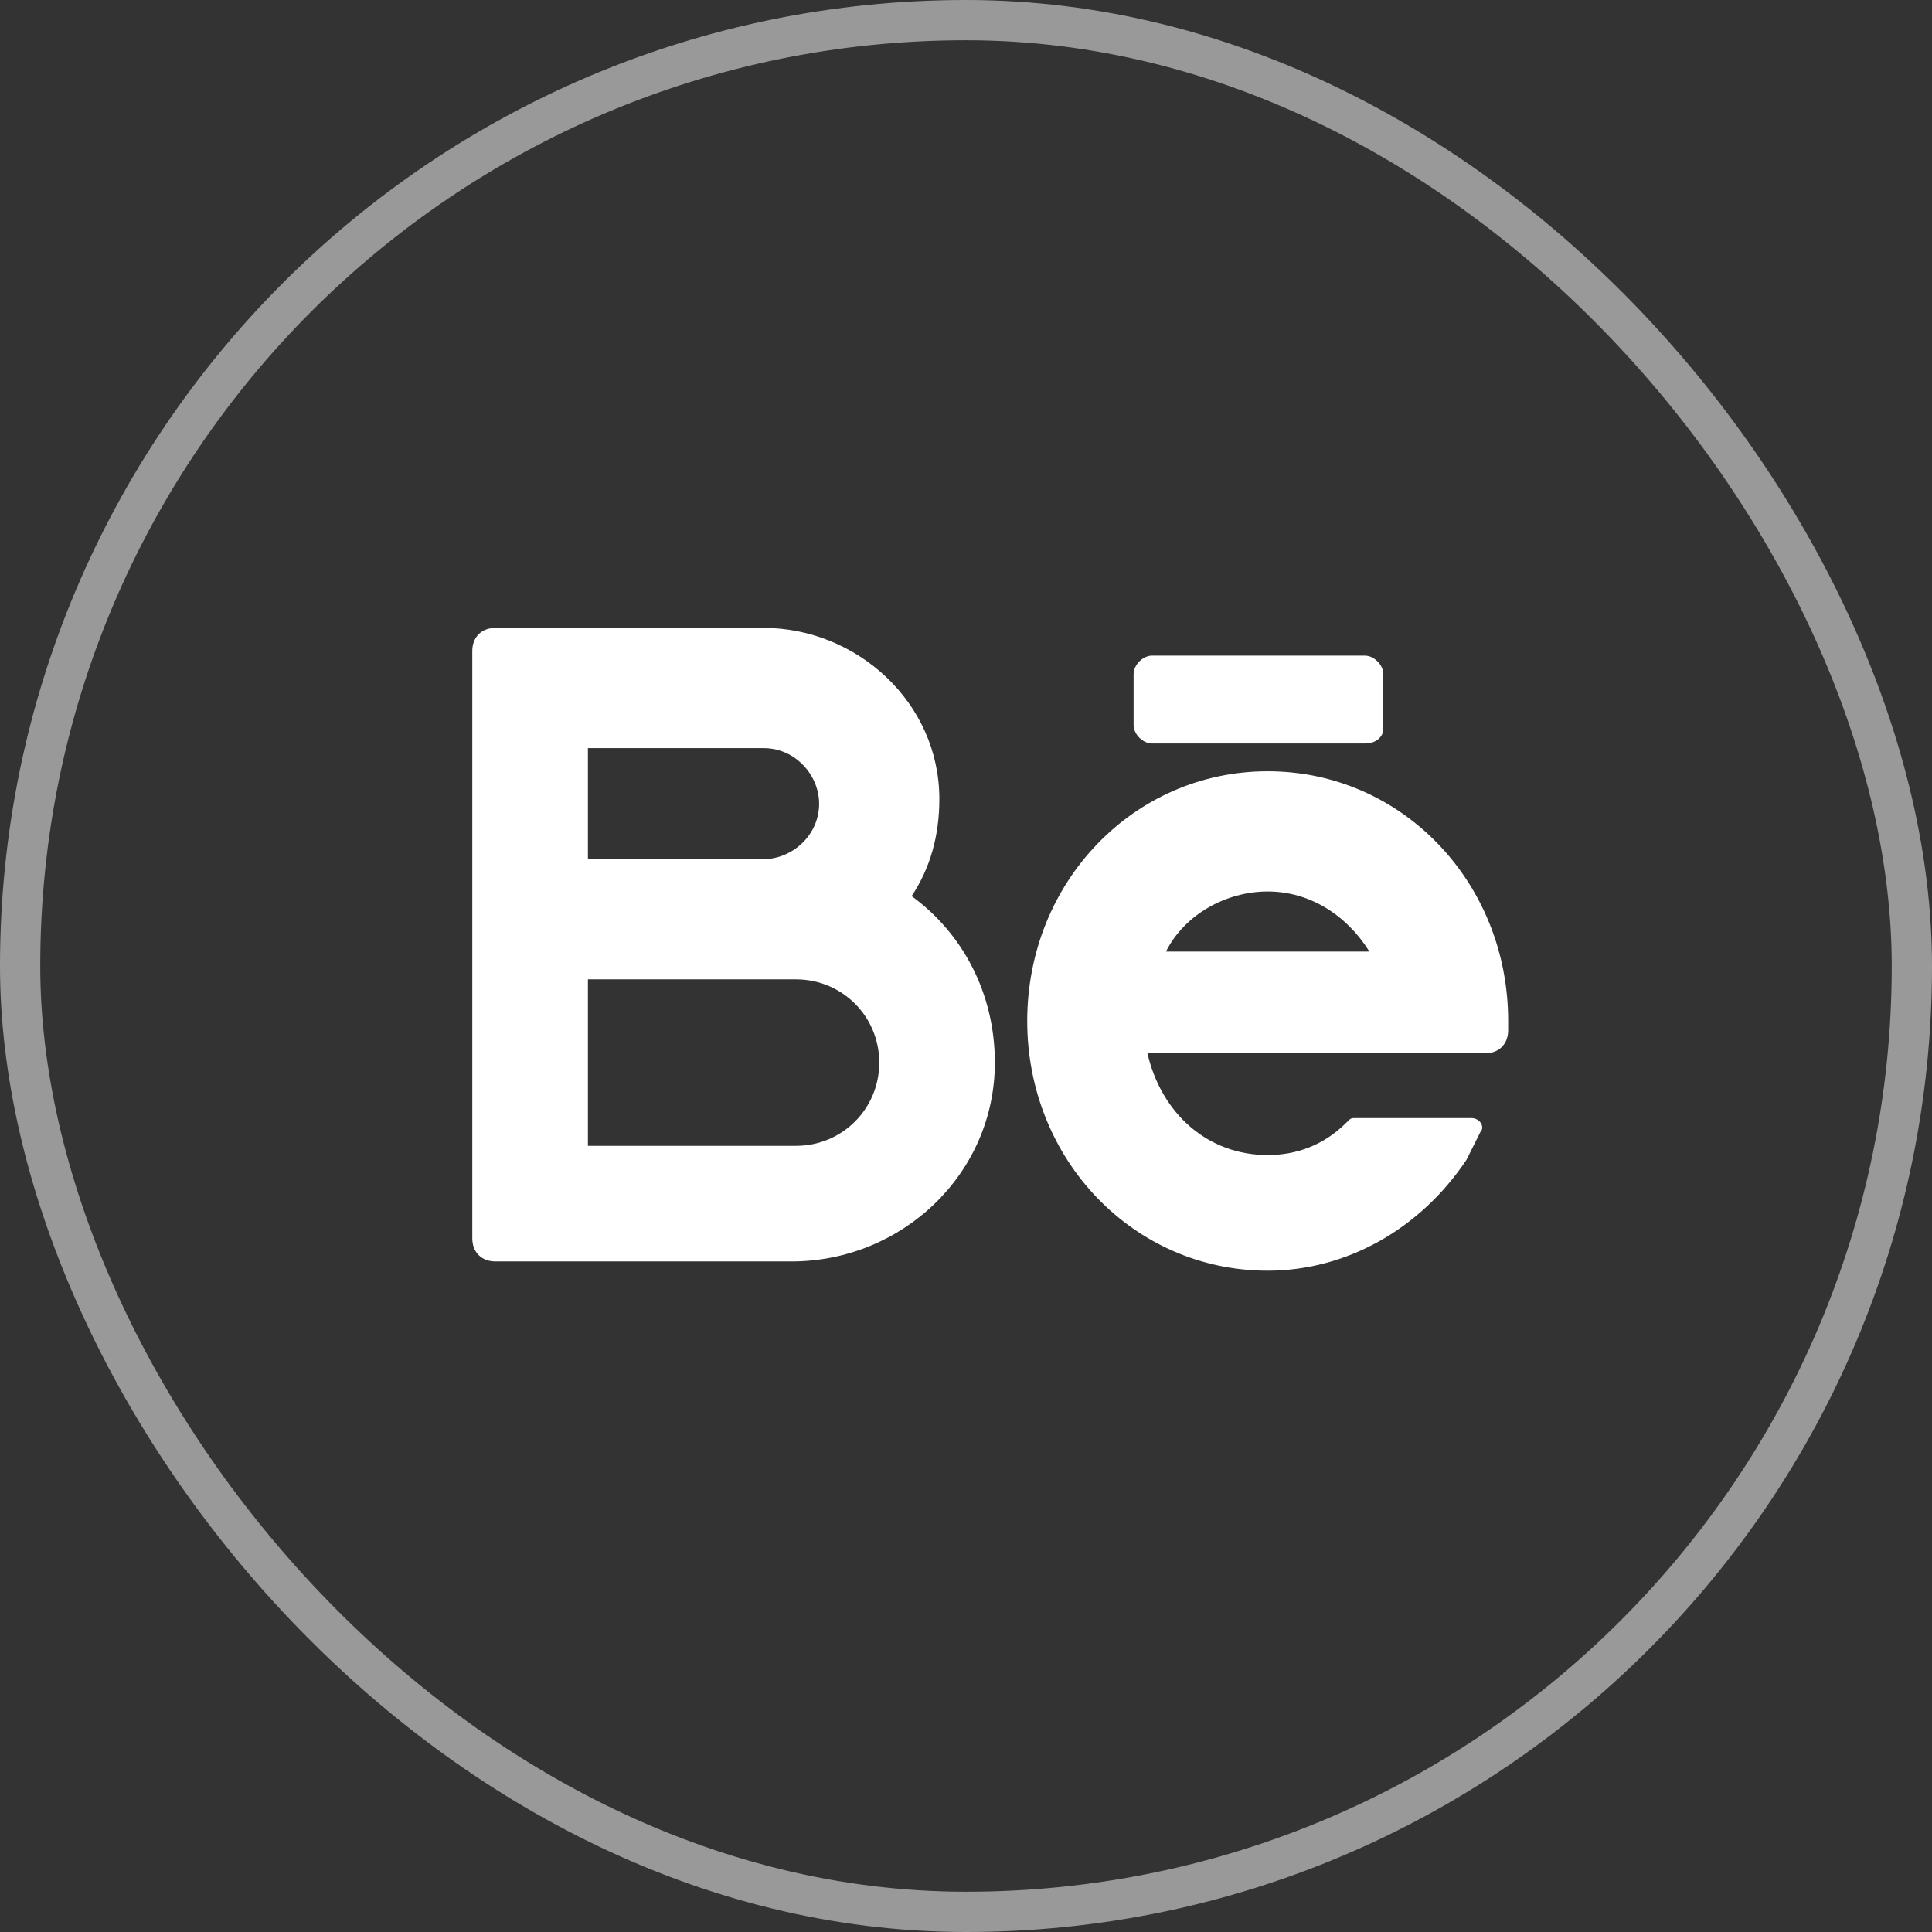
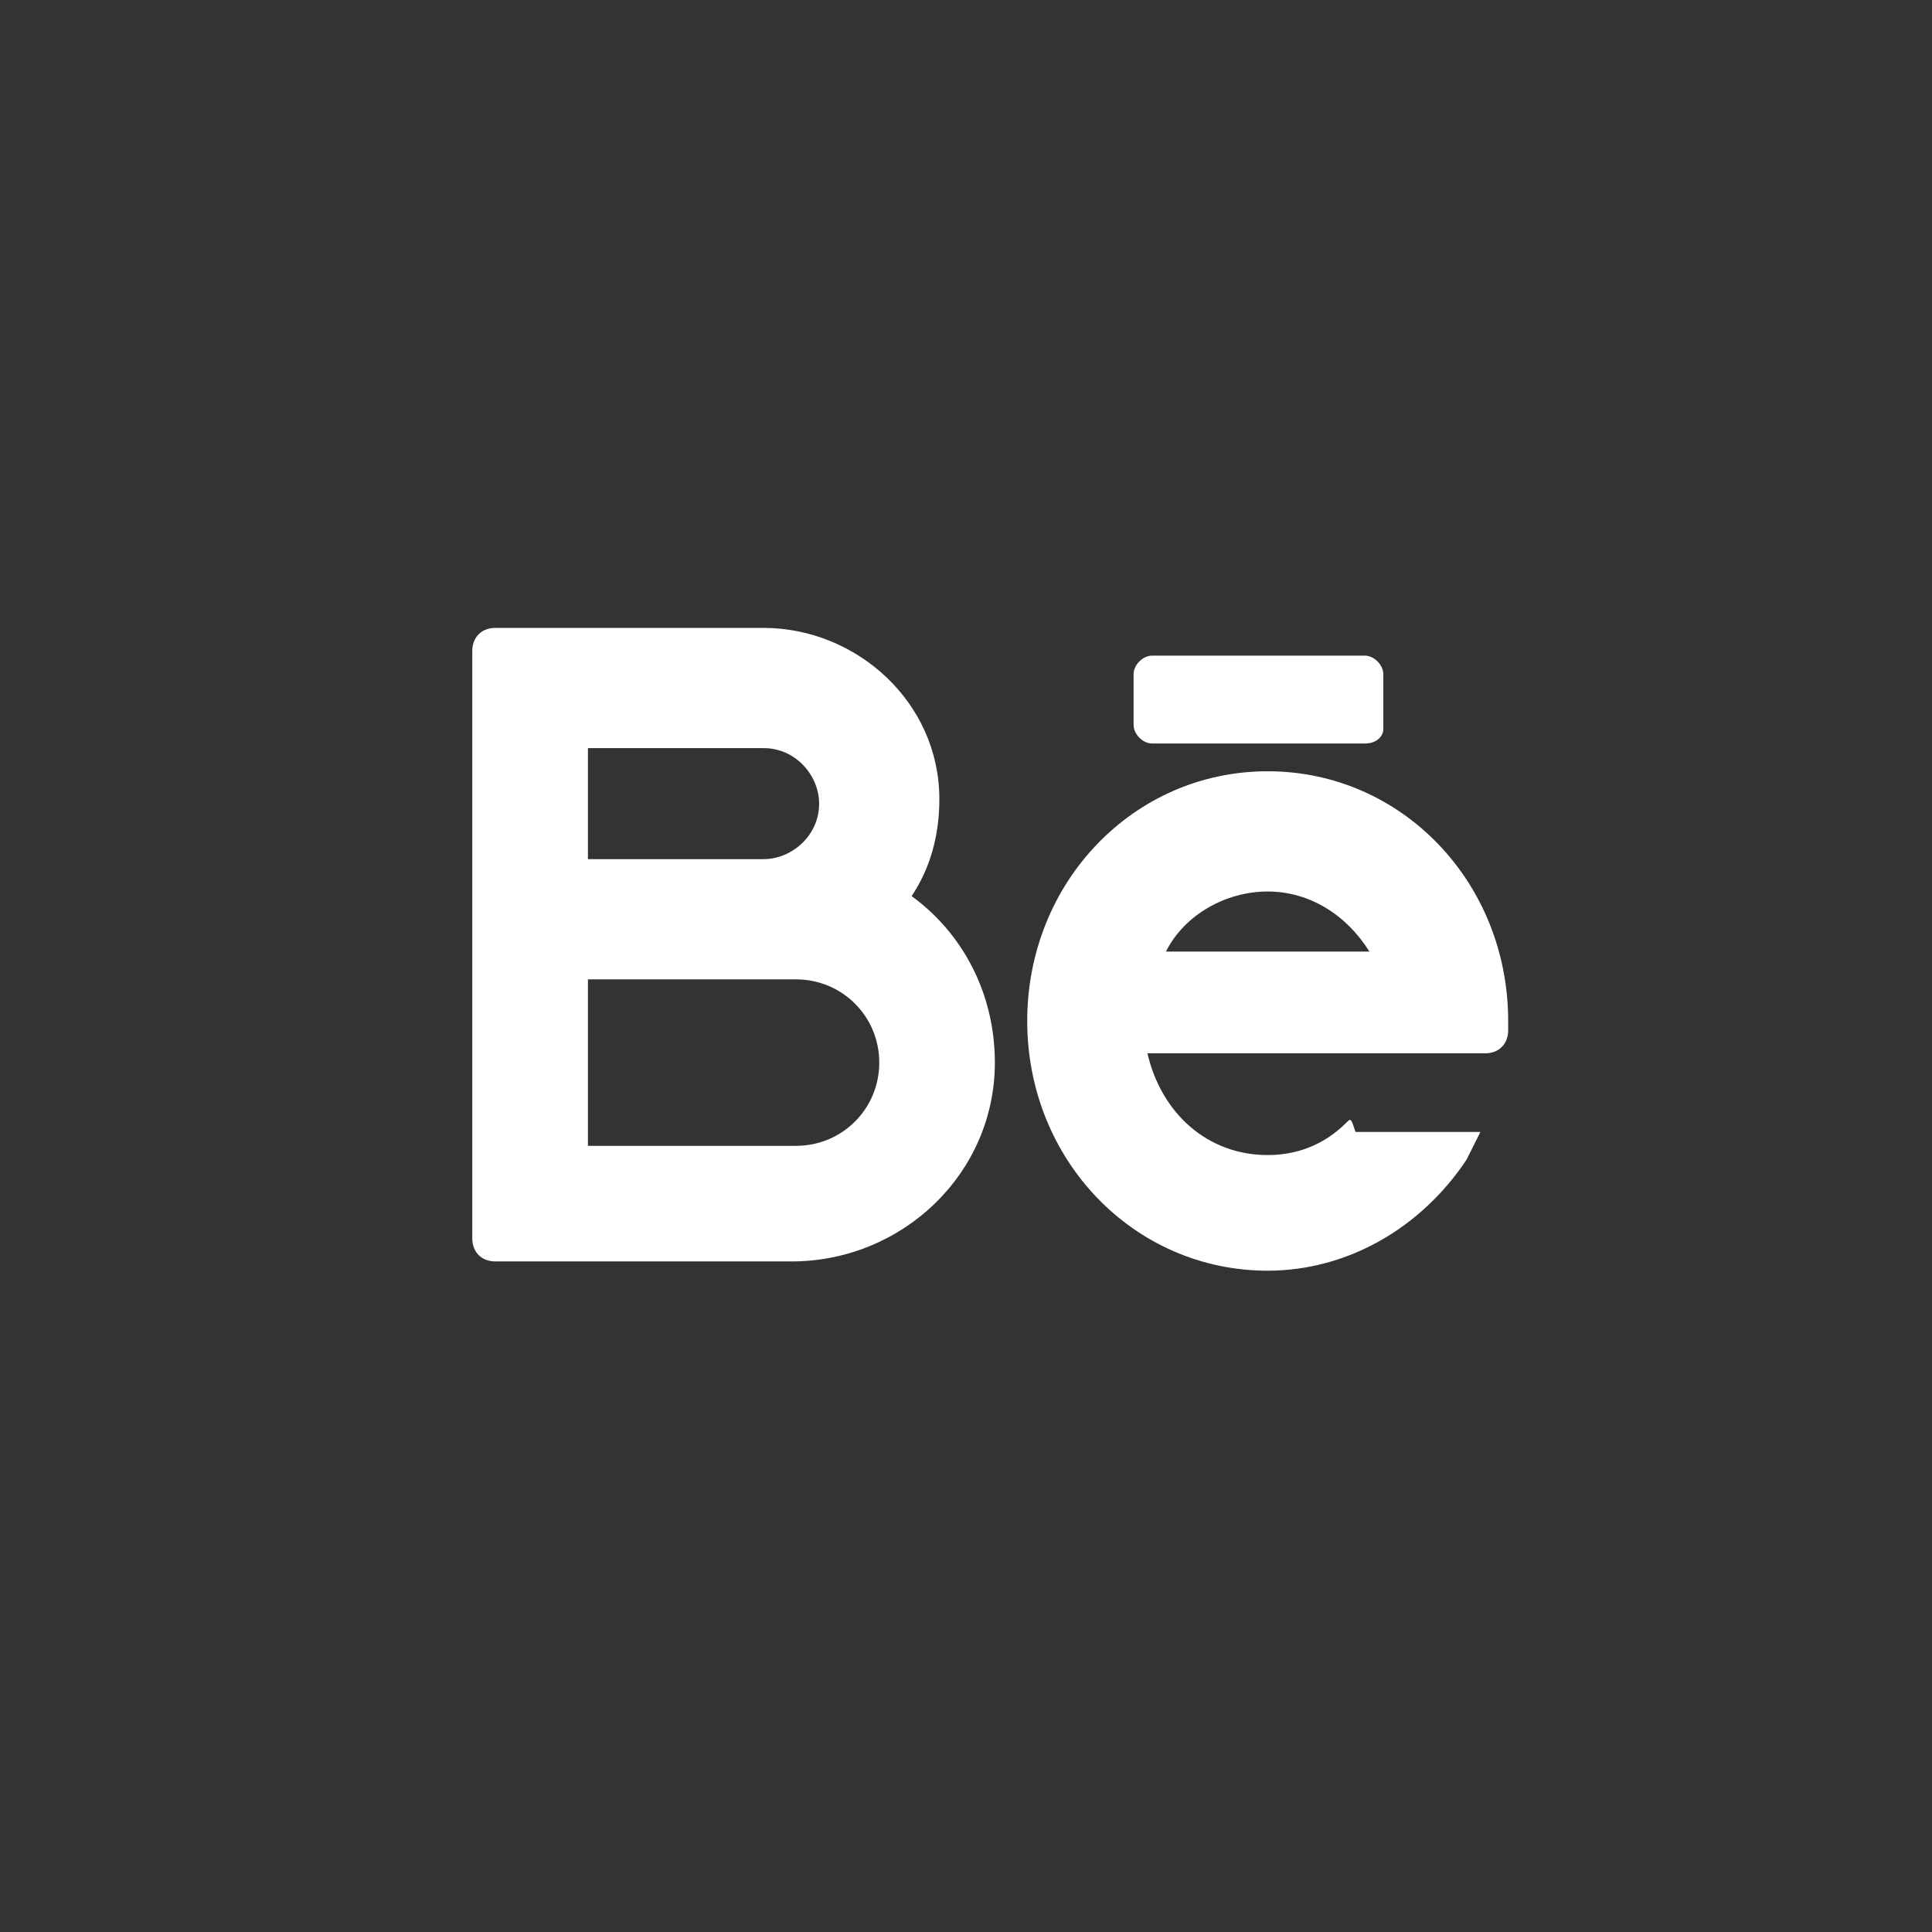
<svg xmlns="http://www.w3.org/2000/svg" width="48" height="48" viewBox="0 0 48 48" fill="none">
  <rect x="0" y="0" width="48" height="48" fill="#333333" stroke="none" />
-   <rect x="0.5" y="0.5" width="47" height="47" rx="23.5" stroke="white" stroke-opacity="0.5" />
  <path d="M22.649 22.264C23.108 21.574 23.338 20.77 23.338 19.851C23.338 17.438 21.27 15.6 18.972 15.6H12.309C11.964 15.6 11.734 15.83 11.734 16.174V30.765C11.734 31.11 11.964 31.34 12.309 31.34H19.662C22.419 31.34 24.717 29.157 24.717 26.4C24.717 24.676 23.913 23.183 22.649 22.264ZM14.607 18.587H18.972C19.777 18.587 20.351 19.276 20.351 19.966C20.351 20.77 19.662 21.345 18.972 21.345H14.607V18.587ZM19.777 28.468H14.607V24.332H19.777C20.925 24.332 21.845 25.251 21.845 26.4C21.845 27.549 20.925 28.468 19.777 28.468Z" fill="white" />
-   <path d="M37.47 25.366C37.47 21.919 34.827 19.162 31.495 19.162C28.164 19.162 25.521 21.919 25.521 25.366C25.521 28.812 28.164 31.57 31.495 31.57C33.449 31.57 35.287 30.536 36.436 28.812C36.55 28.582 36.665 28.353 36.78 28.123C36.895 28.008 36.78 27.778 36.55 27.778H33.678C33.563 27.778 33.563 27.778 33.449 27.893C32.874 28.468 32.185 28.697 31.495 28.697C30.002 28.697 28.853 27.663 28.508 26.17H36.895C37.24 26.17 37.47 25.94 37.47 25.595V25.366ZM31.495 22.149C32.529 22.149 33.449 22.723 34.023 23.642H28.968C29.427 22.723 30.461 22.149 31.495 22.149Z" fill="white" />
+   <path d="M37.47 25.366C37.47 21.919 34.827 19.162 31.495 19.162C28.164 19.162 25.521 21.919 25.521 25.366C25.521 28.812 28.164 31.57 31.495 31.57C33.449 31.57 35.287 30.536 36.436 28.812C36.55 28.582 36.665 28.353 36.78 28.123H33.678C33.563 27.778 33.563 27.778 33.449 27.893C32.874 28.468 32.185 28.697 31.495 28.697C30.002 28.697 28.853 27.663 28.508 26.17H36.895C37.24 26.17 37.47 25.94 37.47 25.595V25.366ZM31.495 22.149C32.529 22.149 33.449 22.723 34.023 23.642H28.968C29.427 22.723 30.461 22.149 31.495 22.149Z" fill="white" />
  <path d="M33.908 18.472H28.623C28.393 18.472 28.164 18.242 28.164 18.013V16.749C28.164 16.519 28.393 16.289 28.623 16.289H33.908C34.138 16.289 34.368 16.519 34.368 16.749V18.128C34.368 18.242 34.253 18.472 33.908 18.472Z" fill="white" />
</svg>